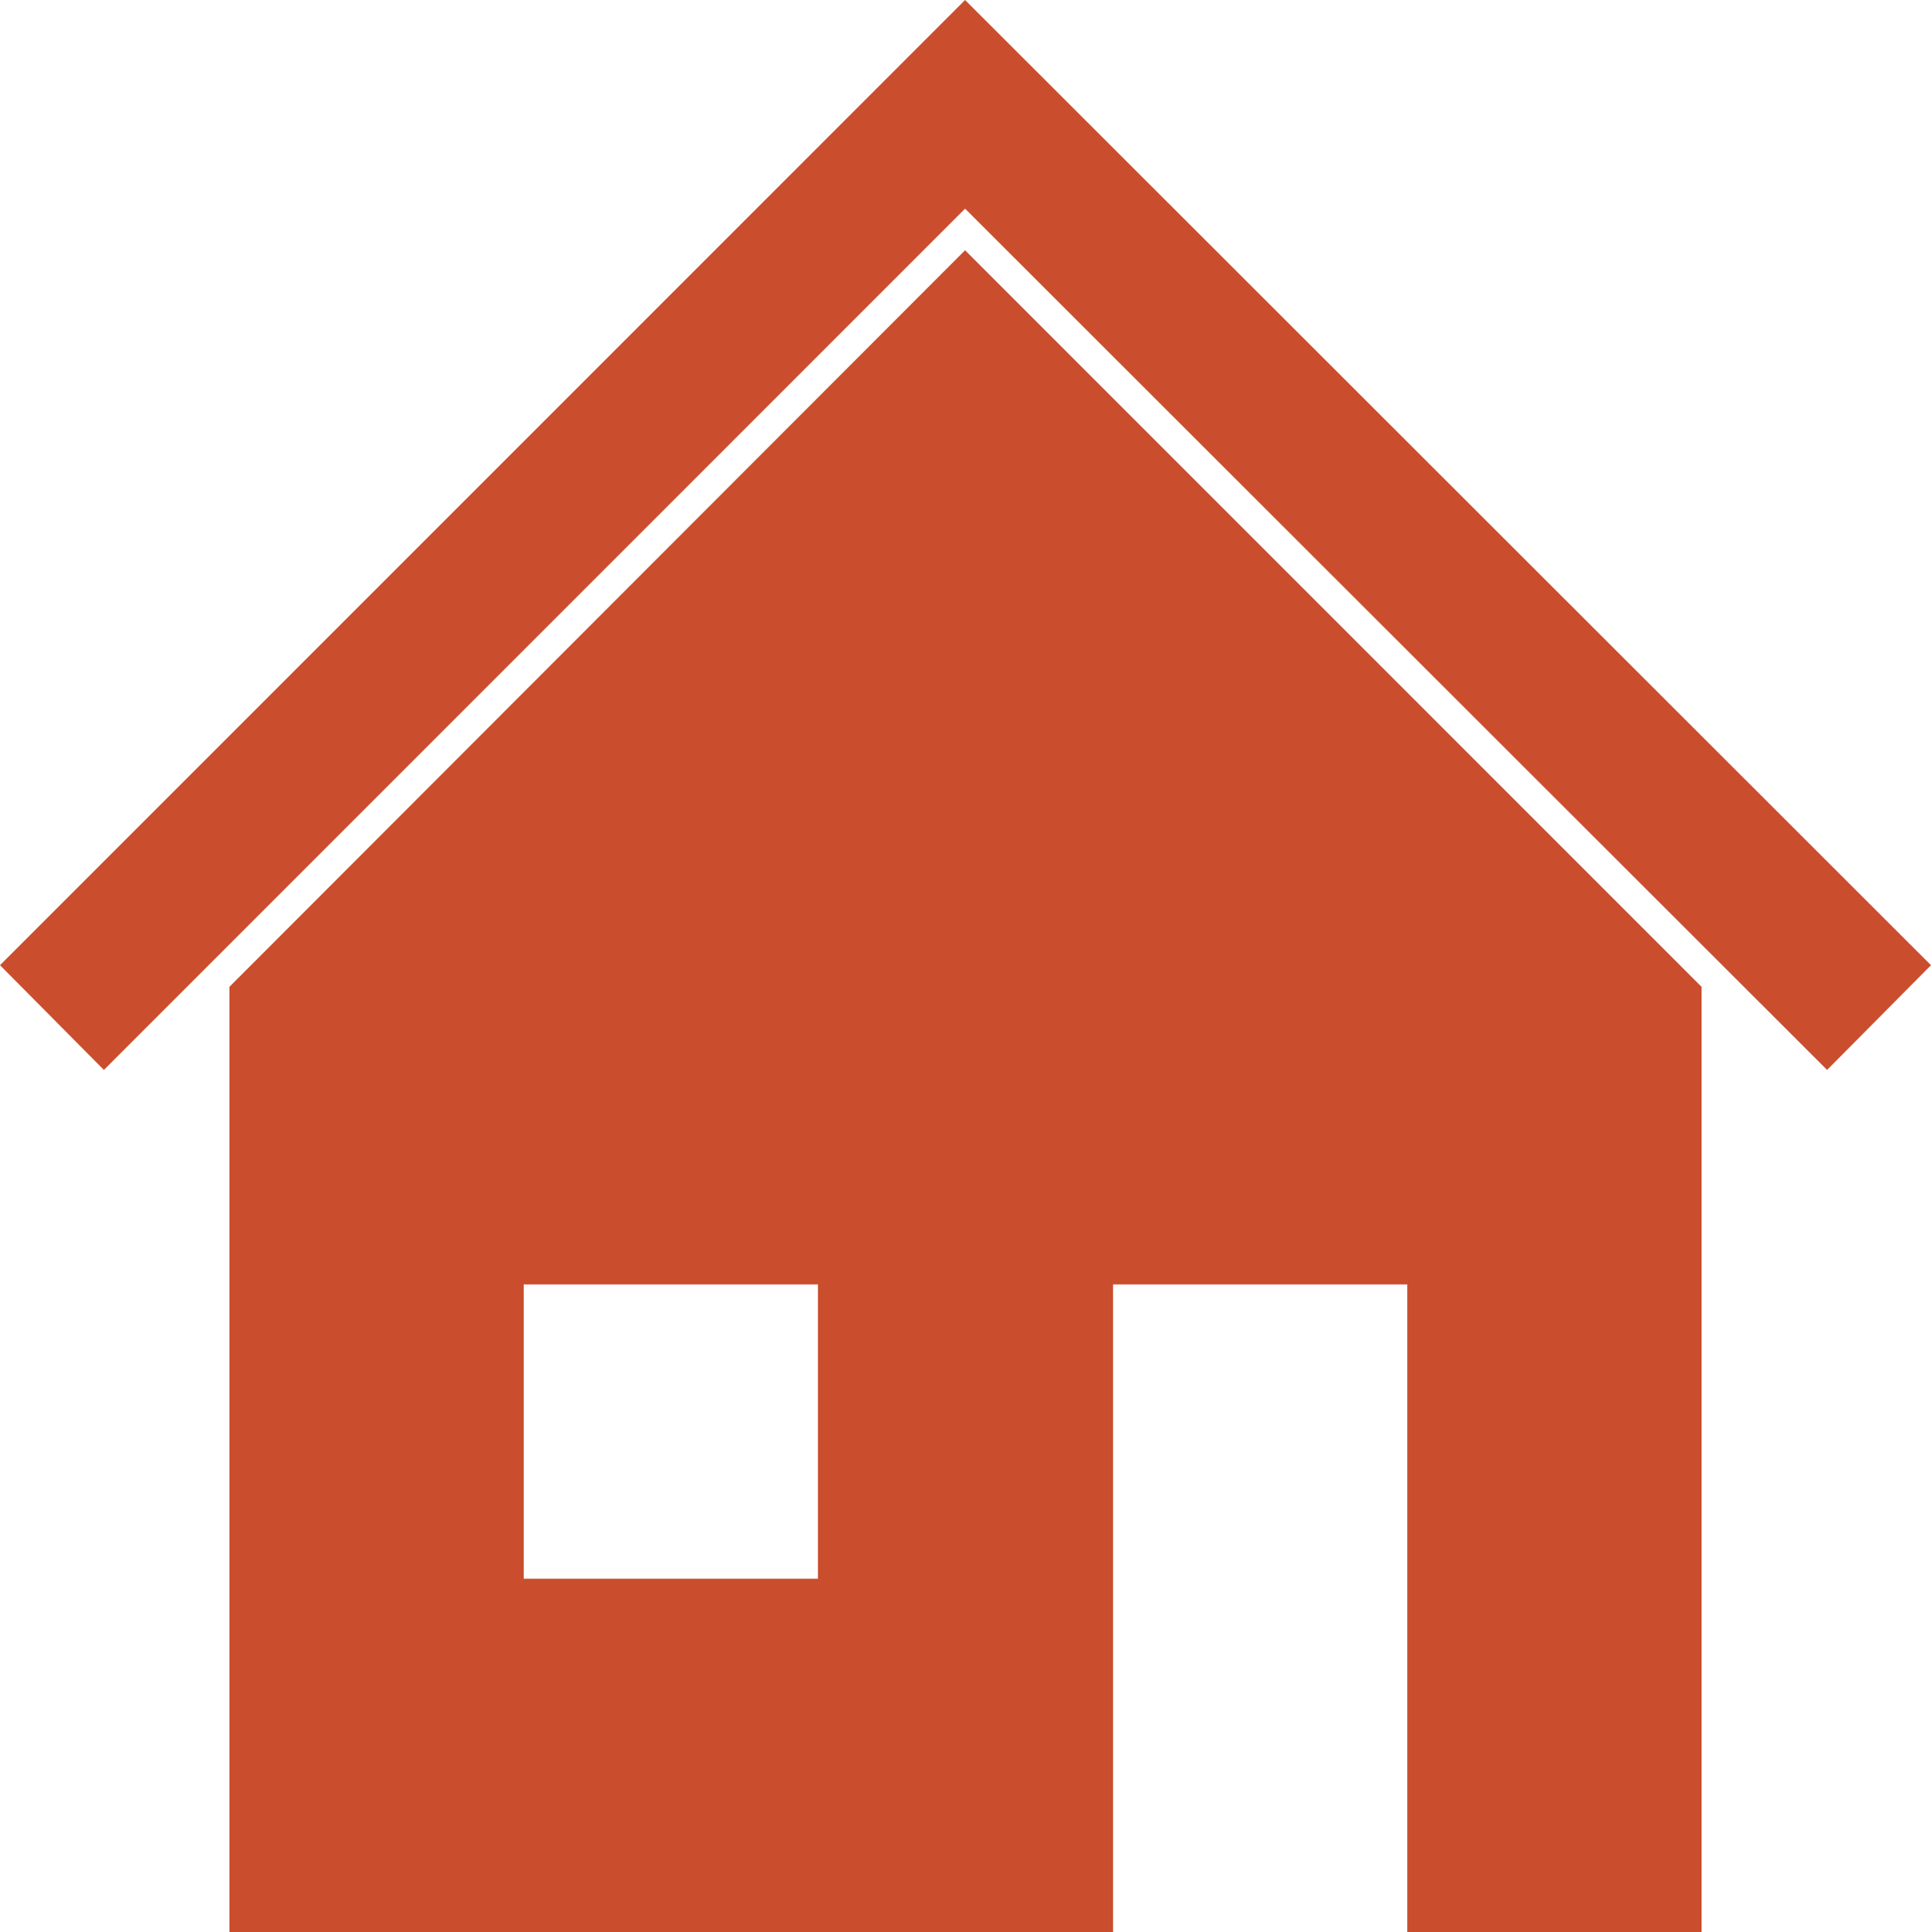
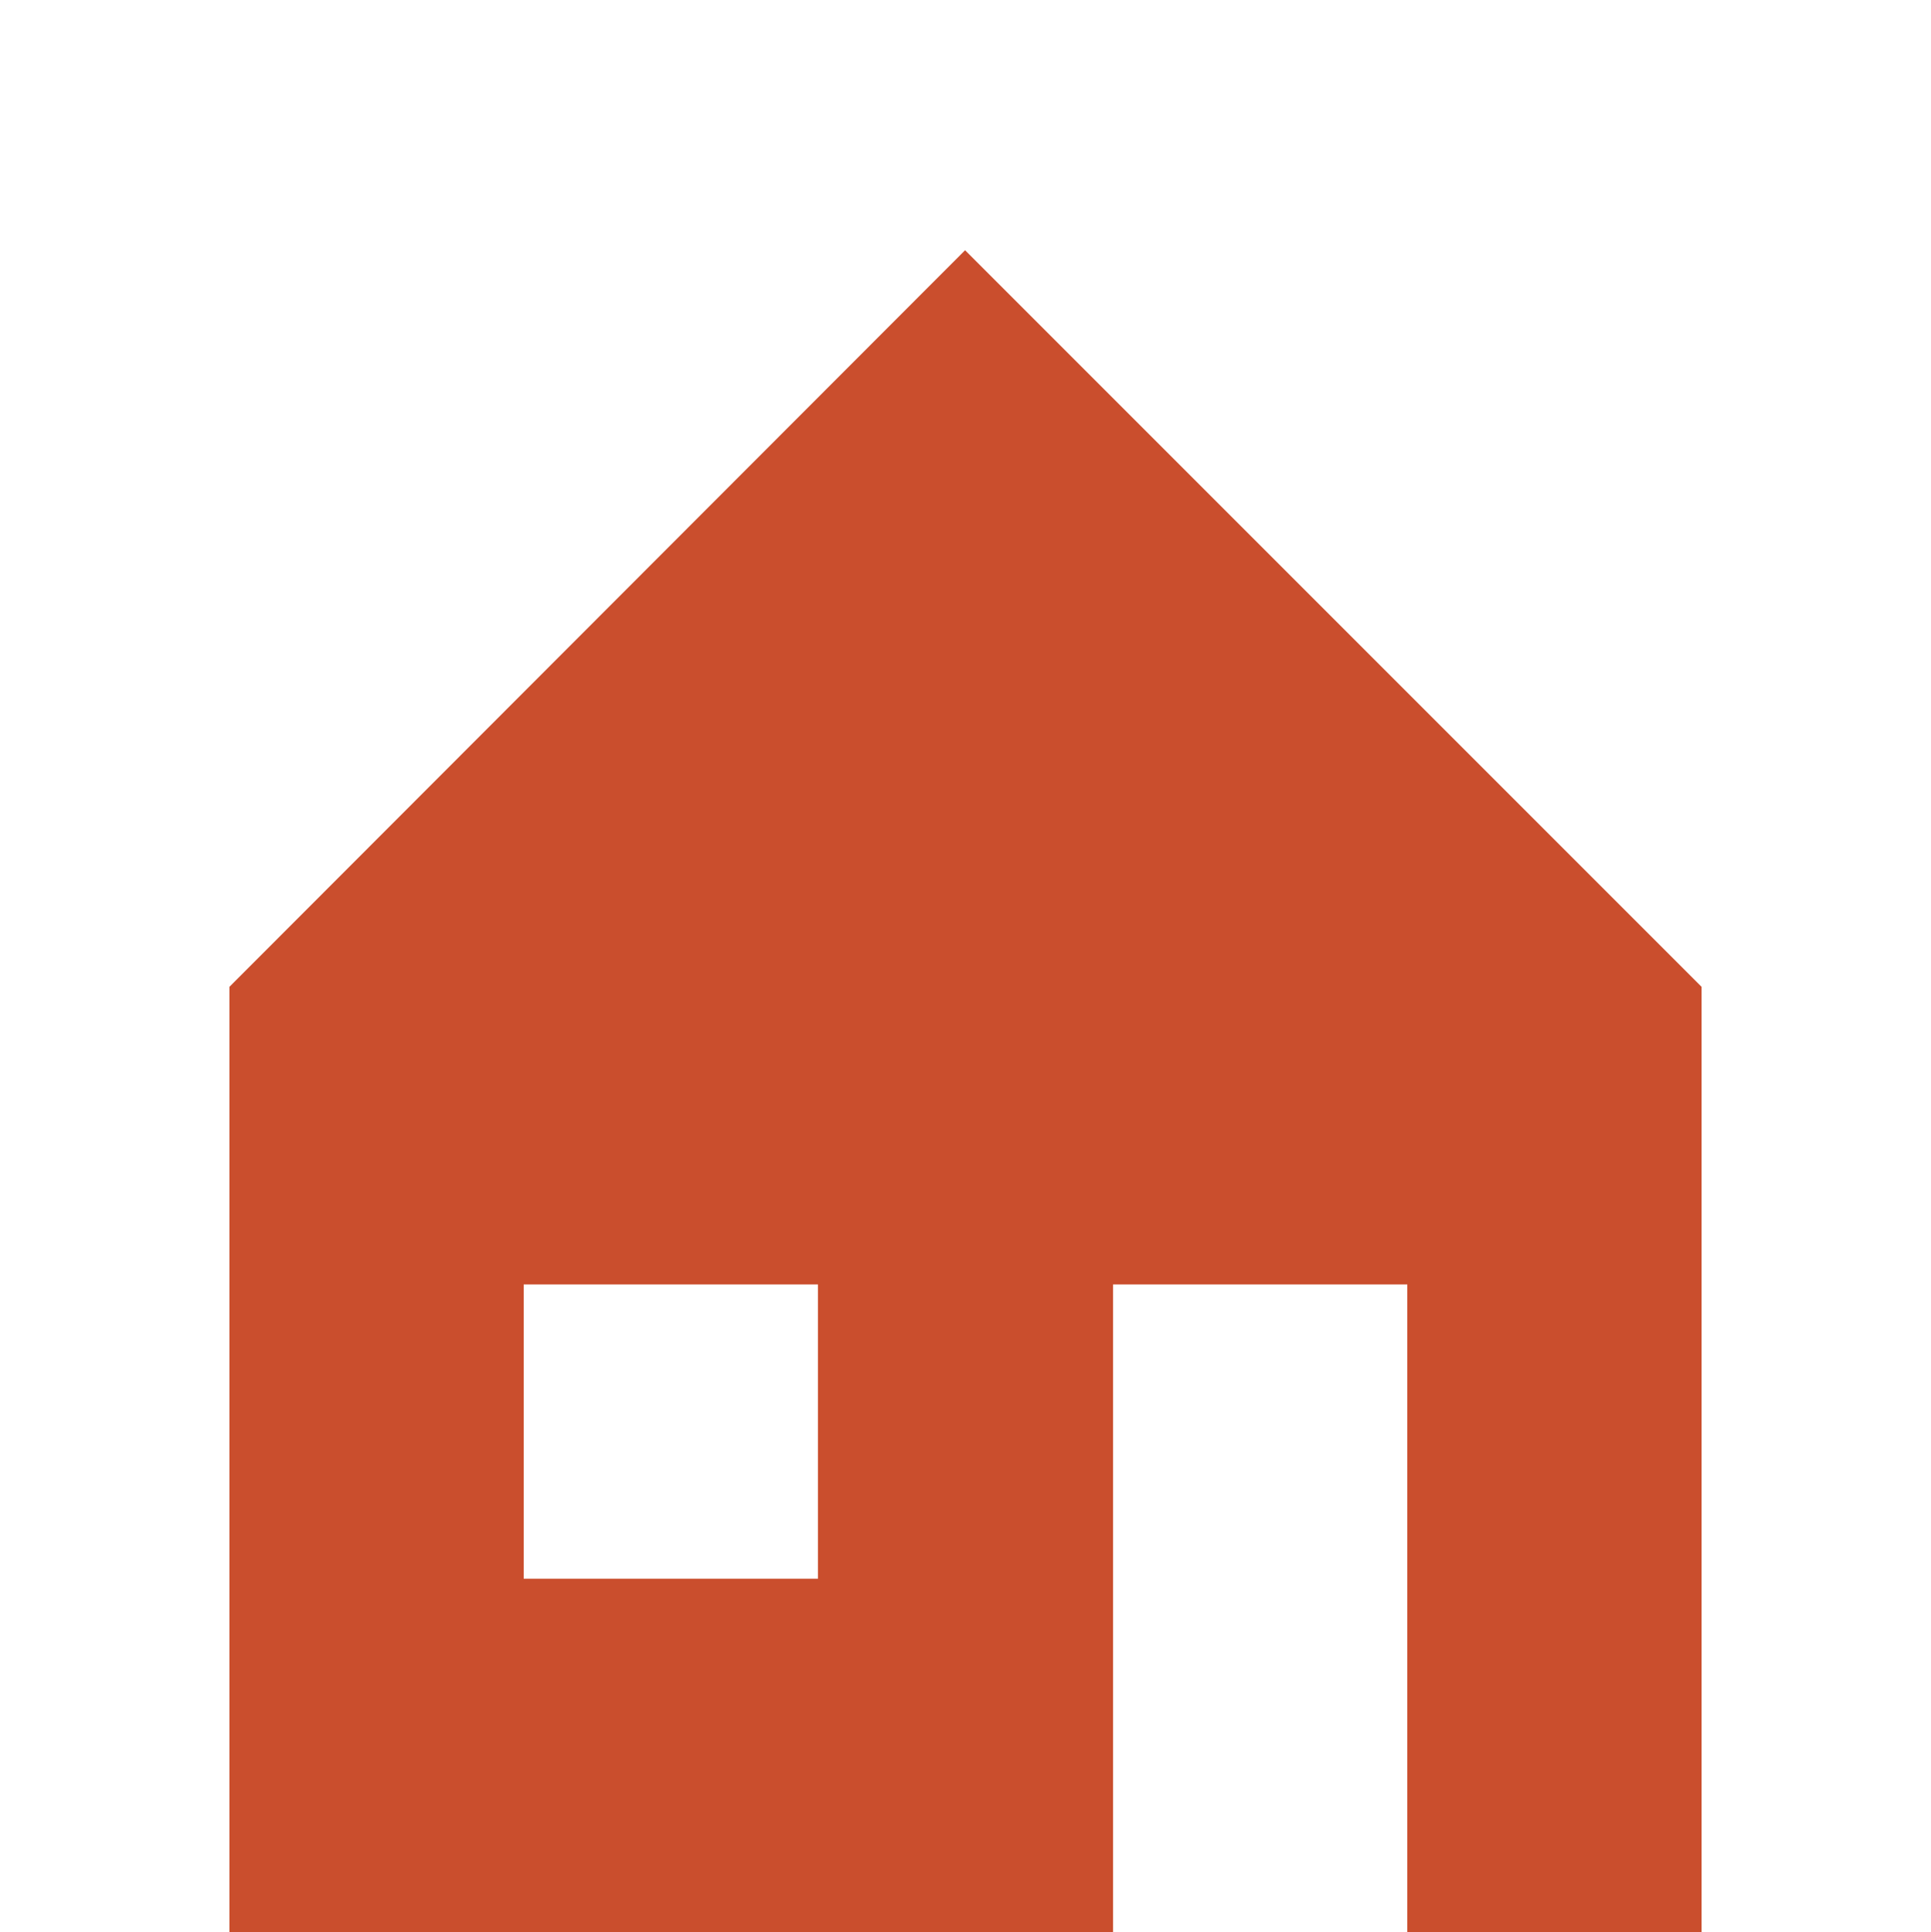
<svg xmlns="http://www.w3.org/2000/svg" id="Layer_1" data-name="Layer 1" viewBox="0 0 23.23 23.24">
  <defs>
    <style>
      .cls-1 {
        fill-rule: evenodd;
      }

      .cls-1, .cls-2 {
        fill: #ca4e2d;
      }
    </style>
  </defs>
  <path class="cls-1" d="M9.84,18.99v-3.54h-3.54v3.54h3.54M11.61,3.01l8.86,8.86v11.38h-3.54v-7.8h-3.54v7.8H2.76v-11.38L11.61,3.01" />
-   <polyline class="cls-1" points="0 11.61 11.61 0 23.23 11.61 21.98 12.87 11.61 2.51 1.25 12.87" />
-   <line class="cls-2" x1="1.25" y1="12.87" y2="11.61" />
</svg>